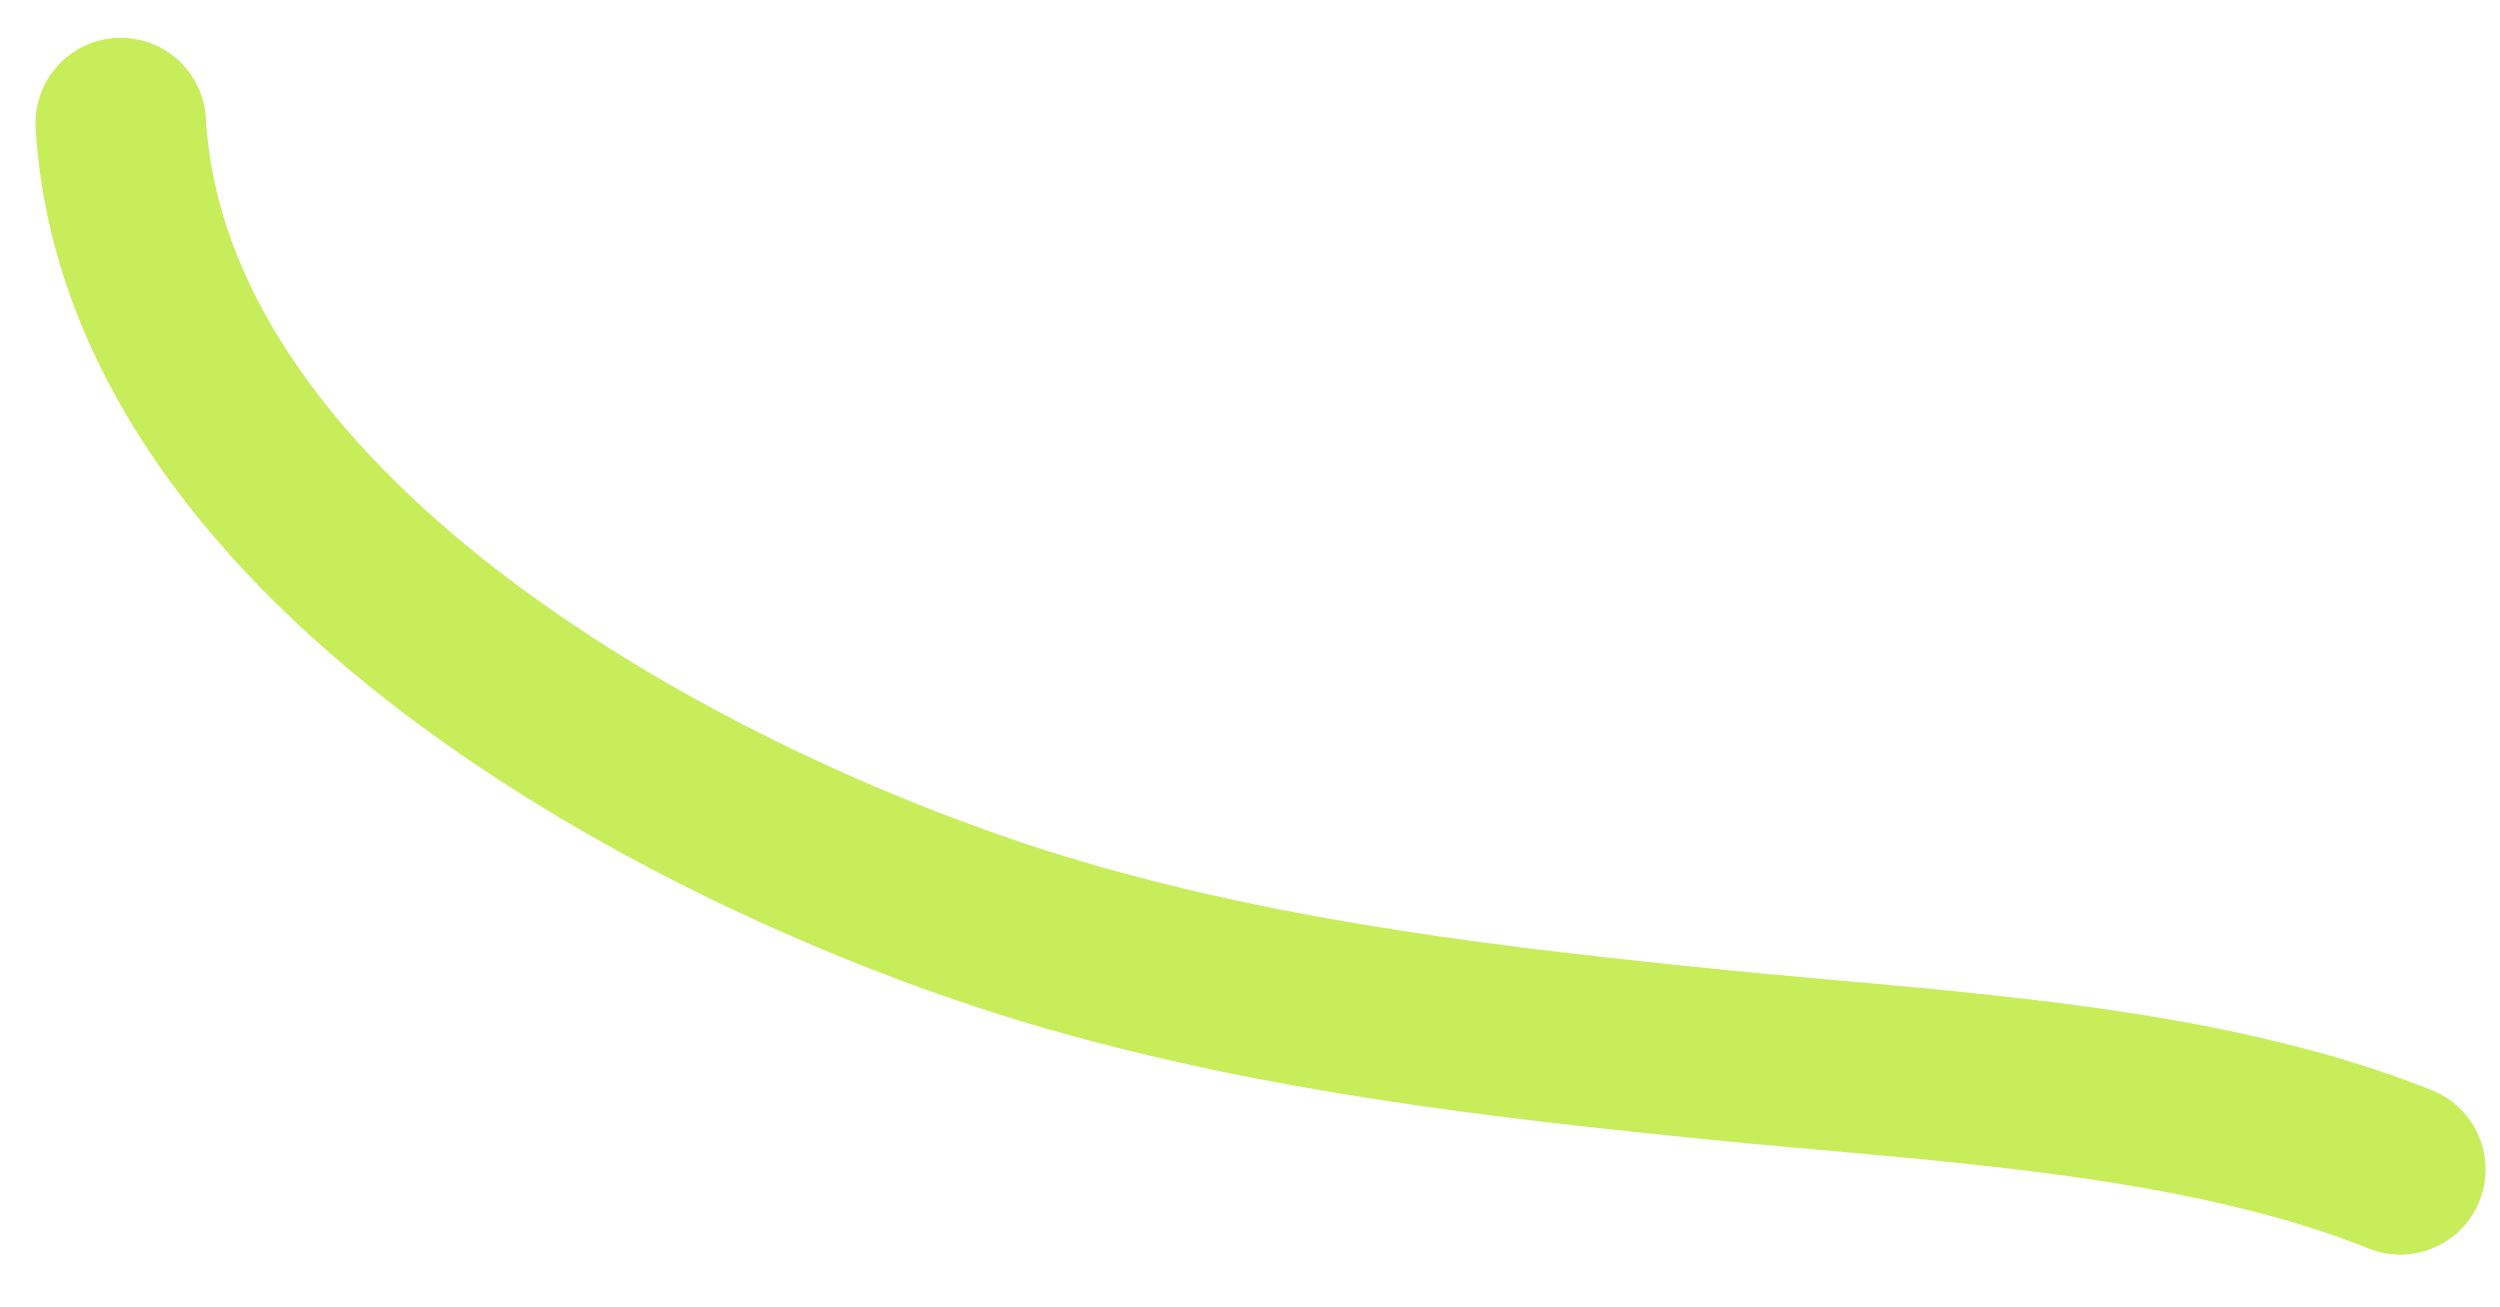
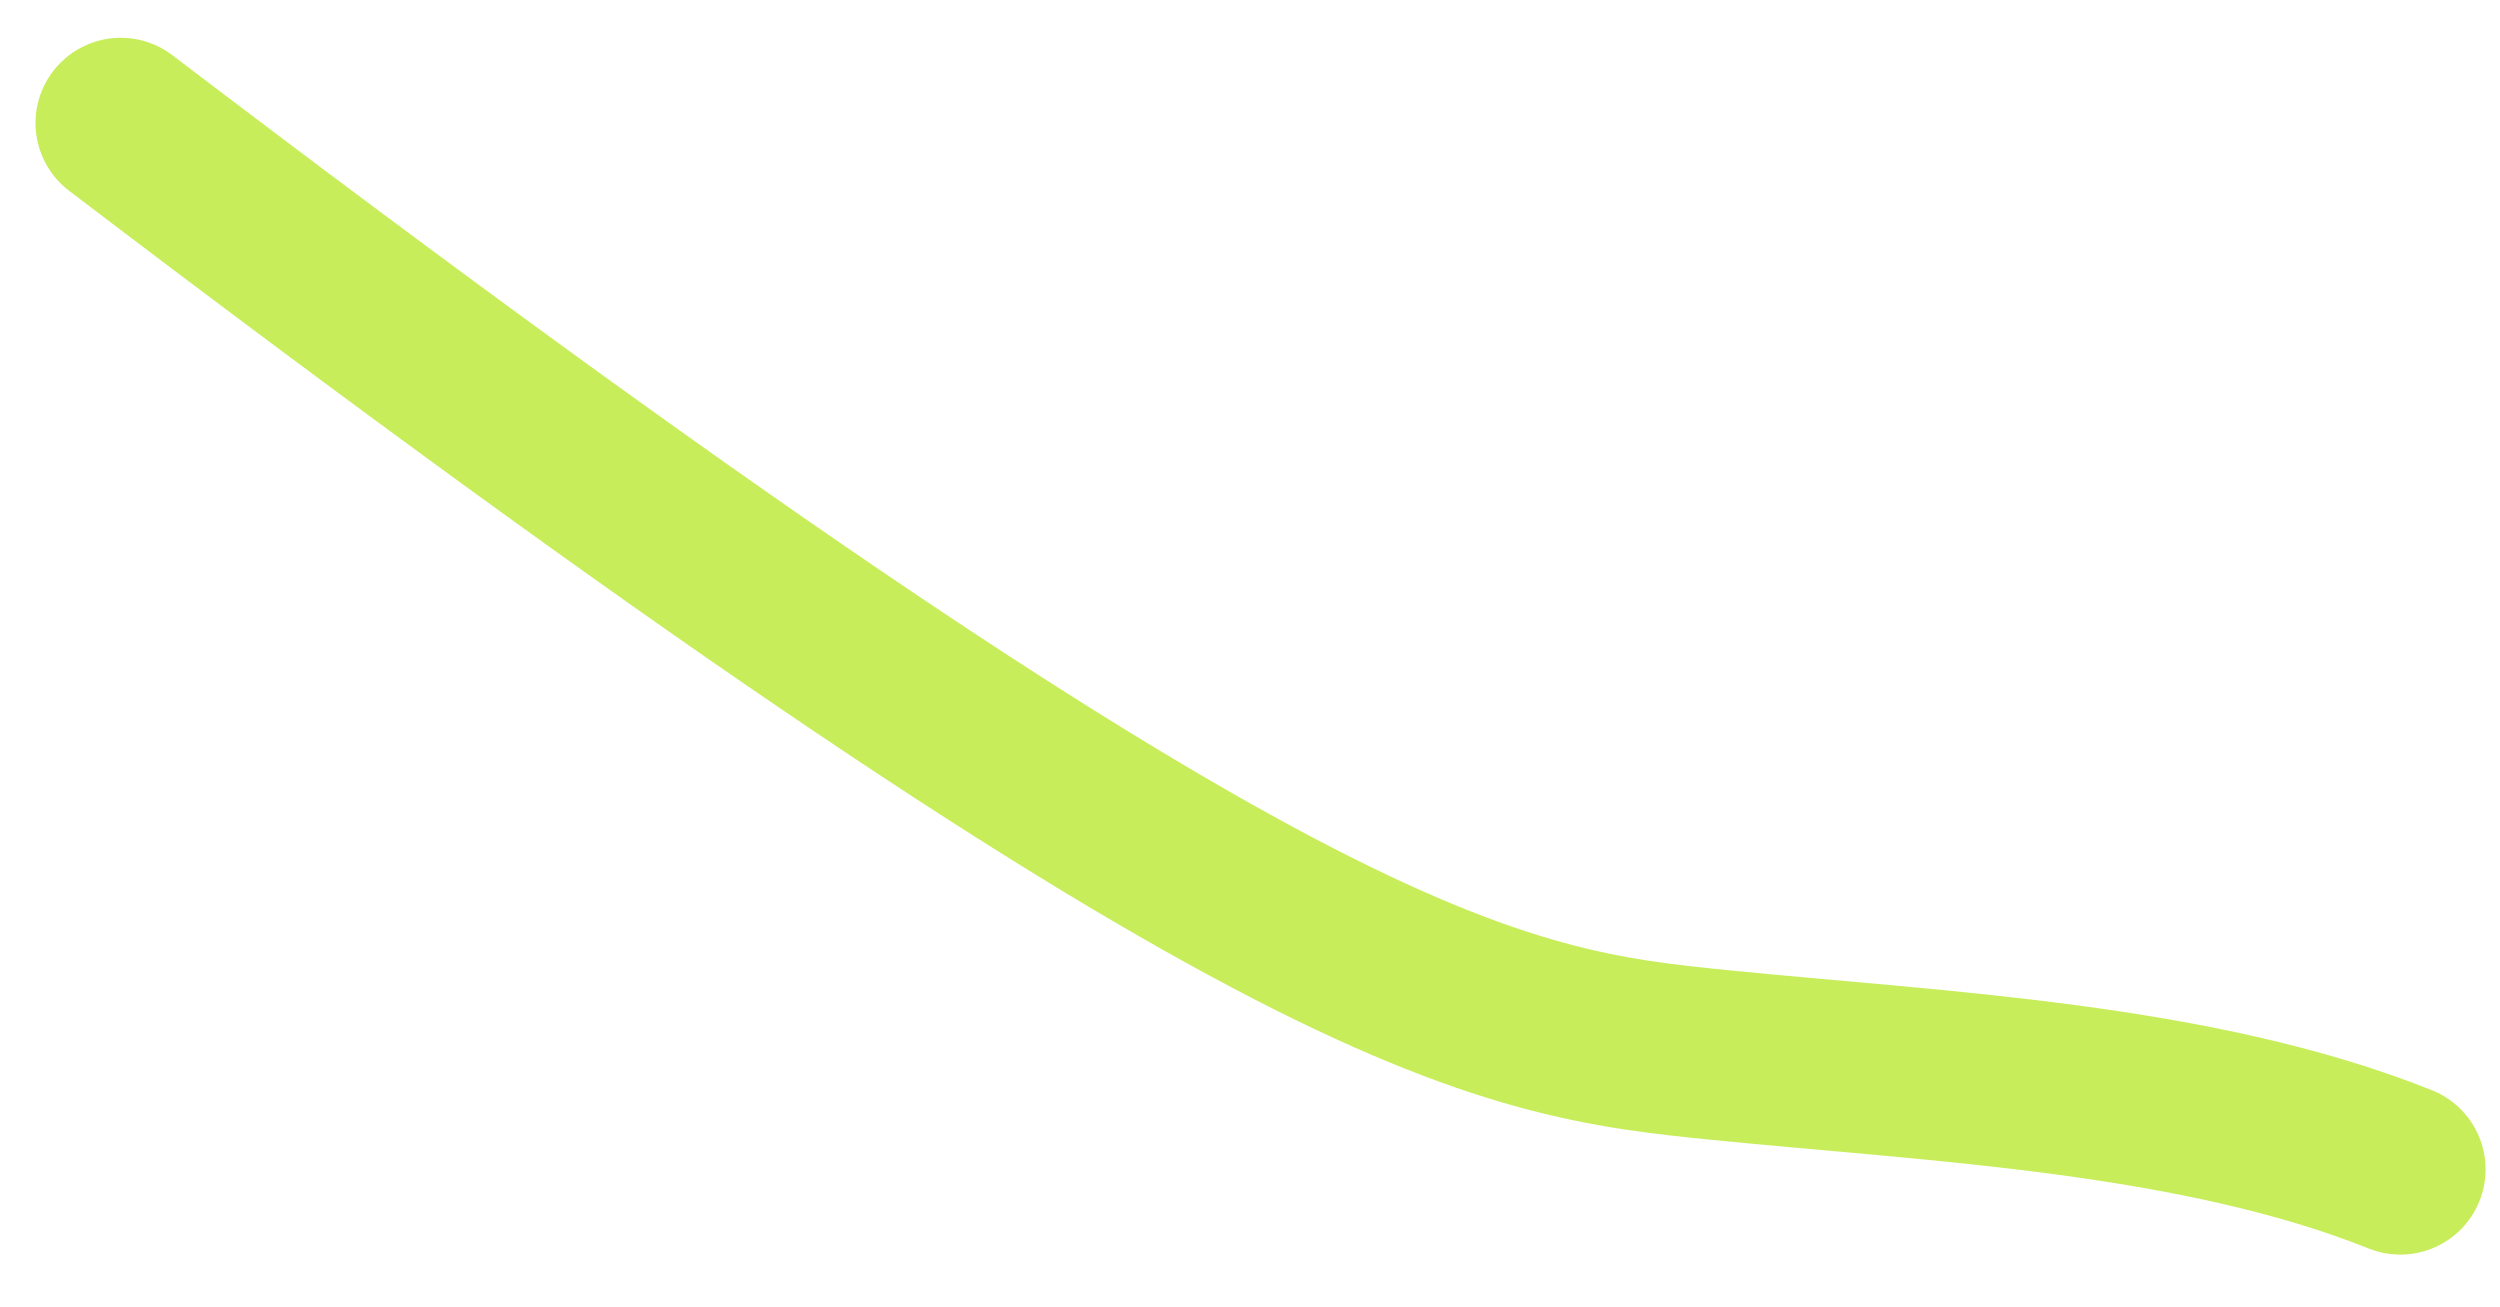
<svg xmlns="http://www.w3.org/2000/svg" width="44" height="23" viewBox="0 0 44 23" fill="none">
-   <path d="M2.125 2.165C2.569 9.713 12.591 14.88 18.86 16.671C22.577 17.733 26.306 18.172 30.297 18.571C34.082 18.95 38.646 19.141 42.246 20.581" stroke="#C8ED5B" stroke-width="3" stroke-linecap="round" />
+   <path d="M2.125 2.165C22.577 17.733 26.306 18.172 30.297 18.571C34.082 18.95 38.646 19.141 42.246 20.581" stroke="#C8ED5B" stroke-width="3" stroke-linecap="round" />
</svg>